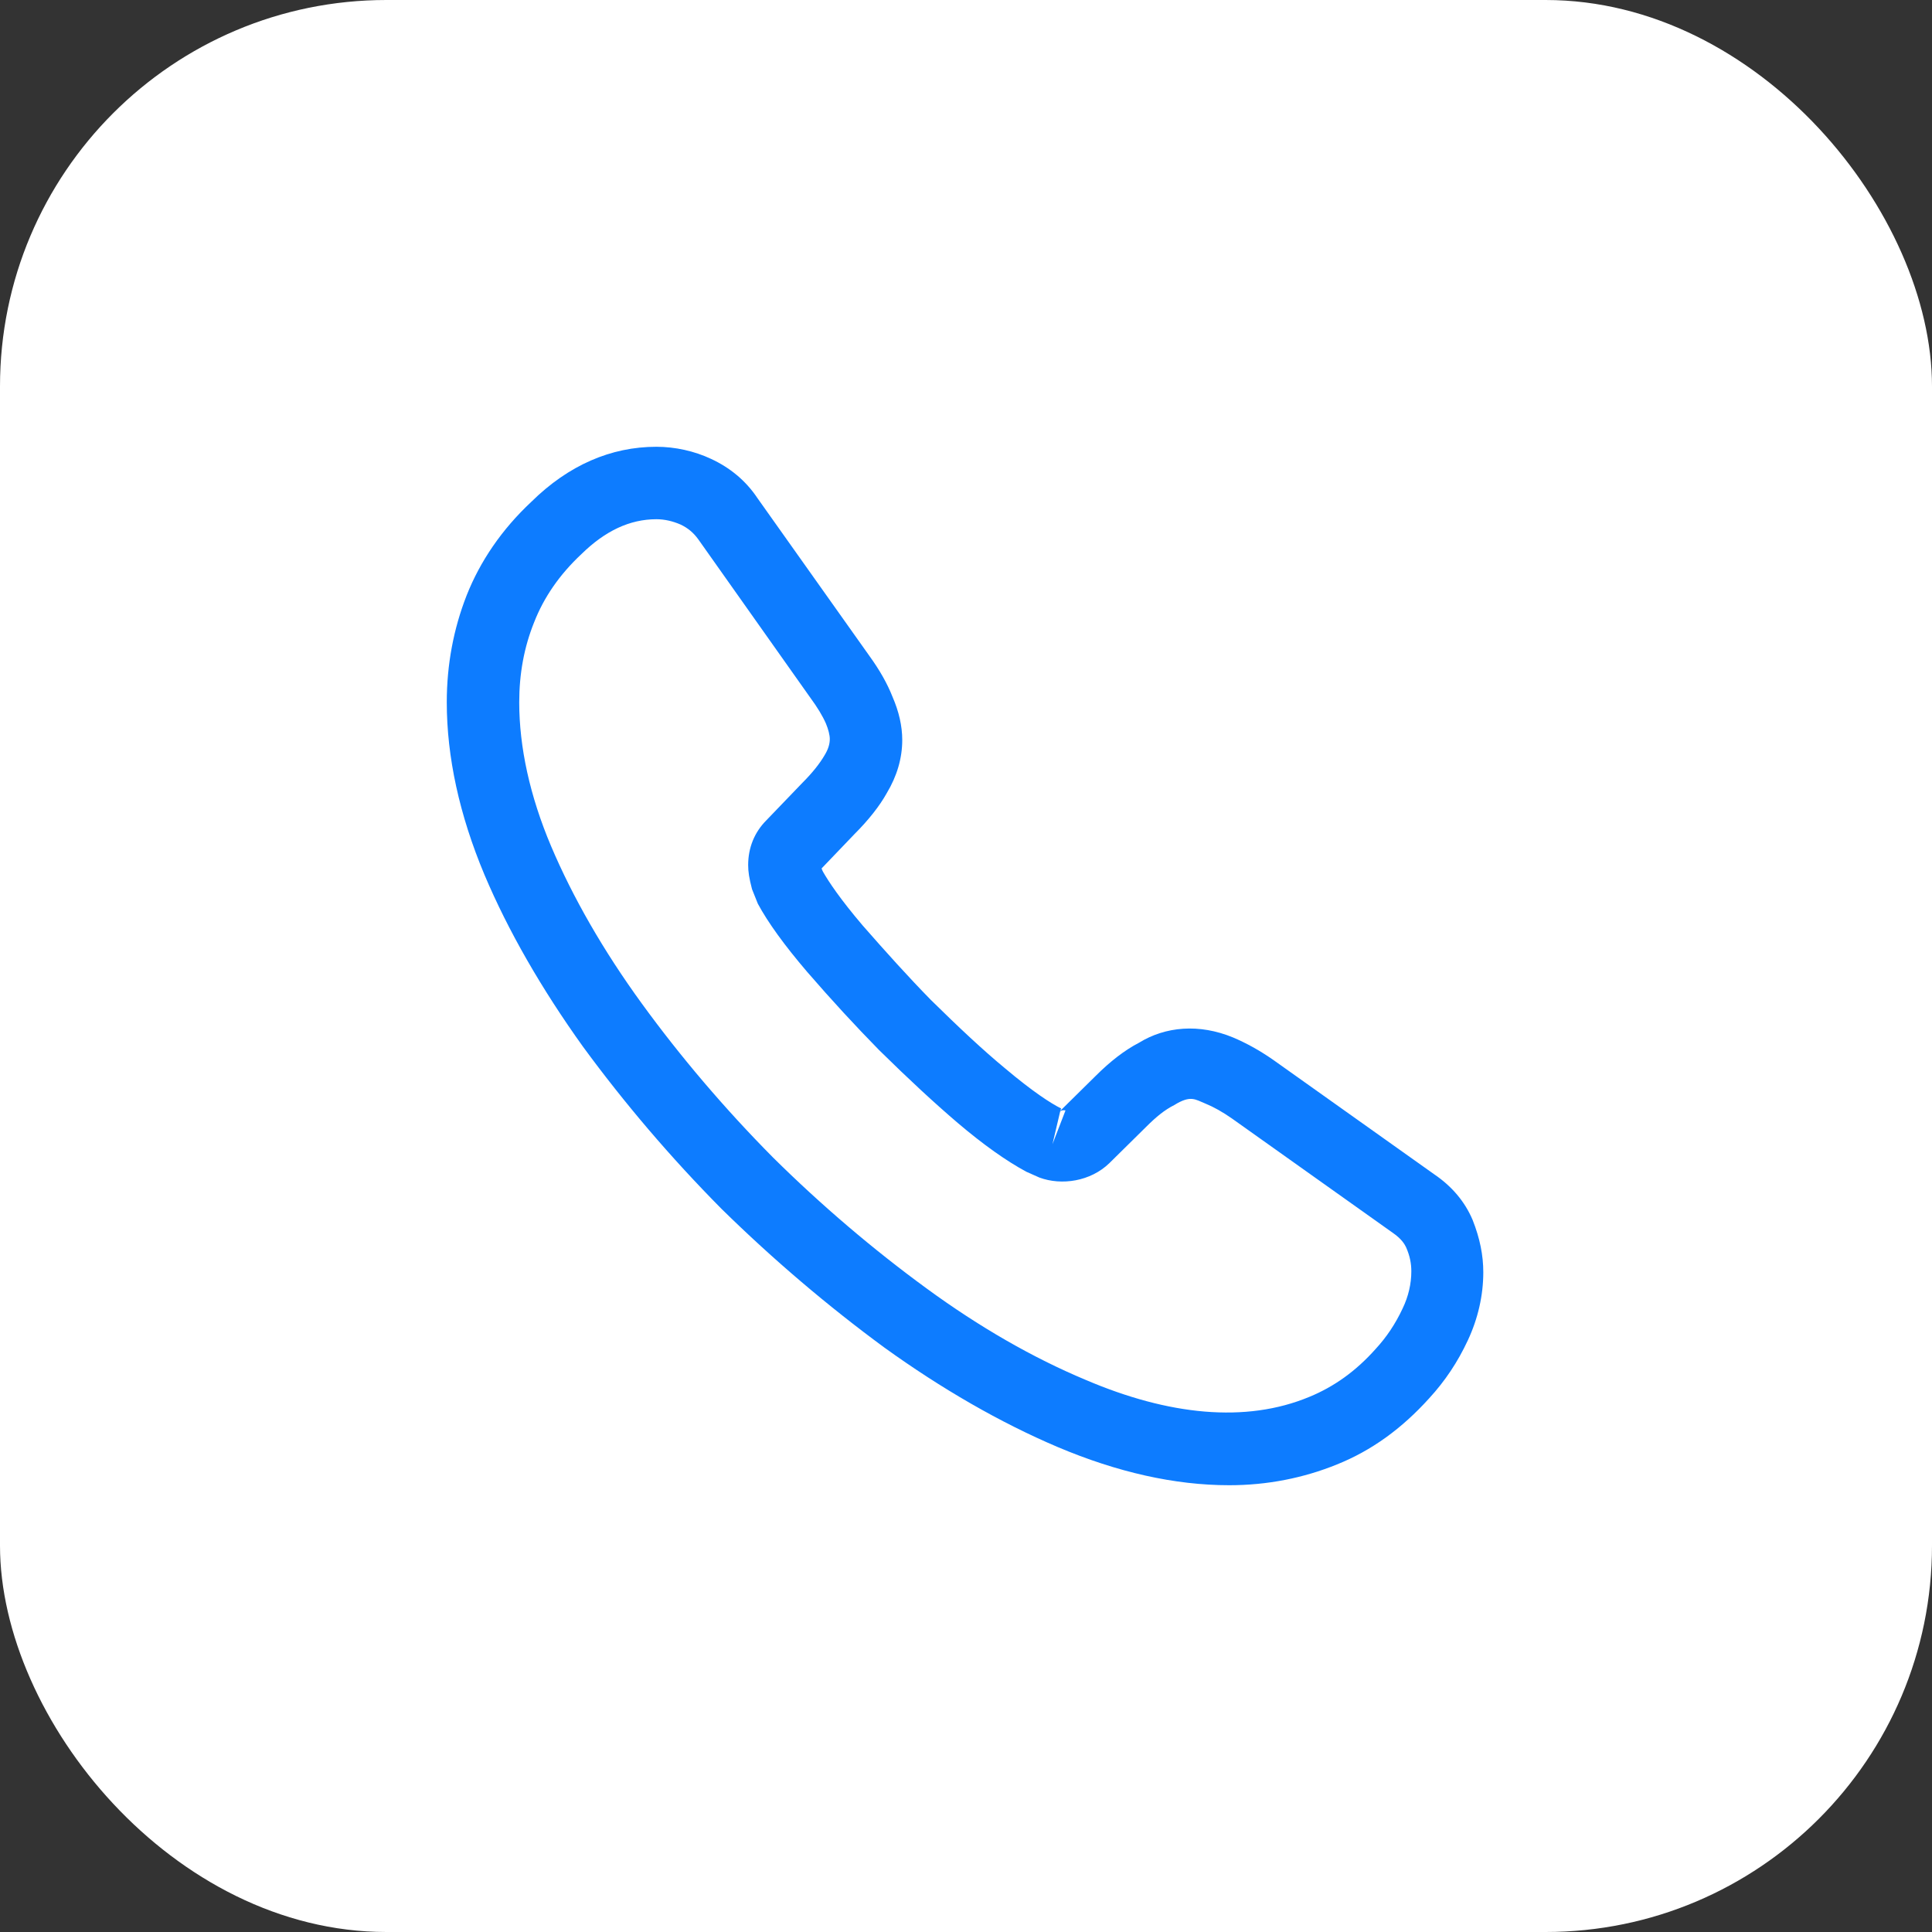
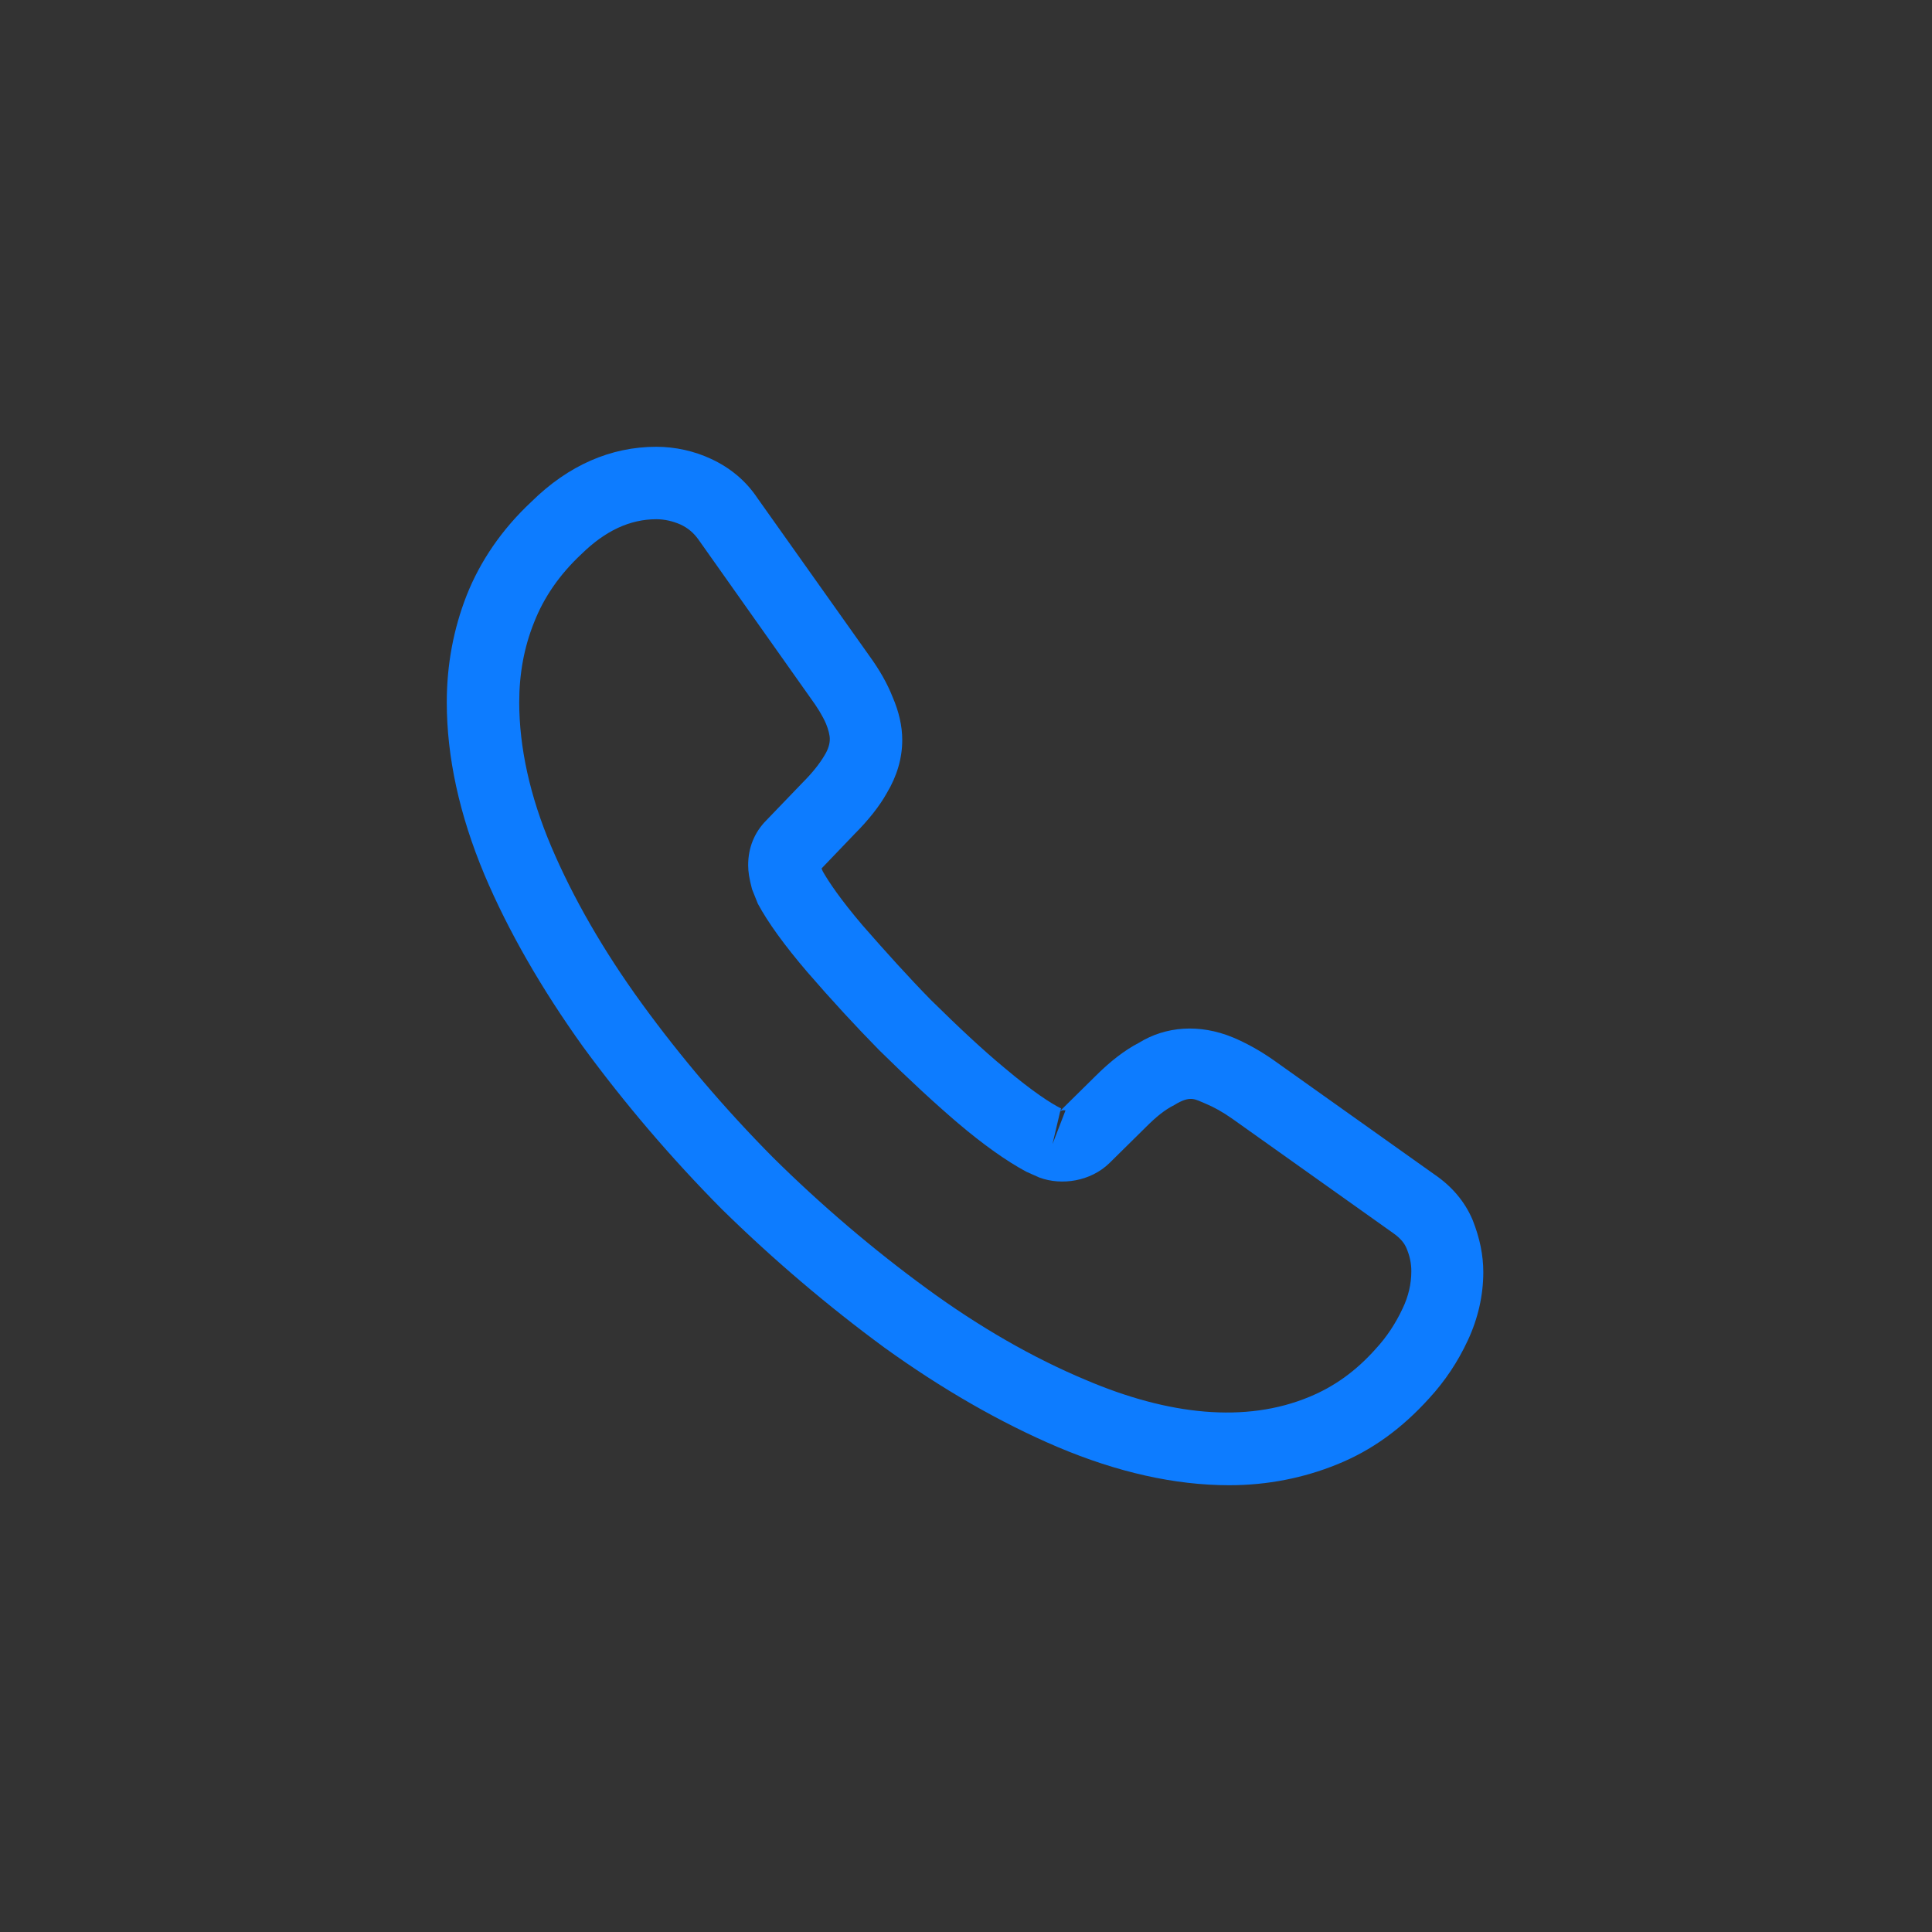
<svg xmlns="http://www.w3.org/2000/svg" width="40" height="40" viewBox="0 0 40 40" fill="none">
  <rect x="0" y="0" width="40" height="40" fill="#333333" stroke="none" />
-   <rect width="40" height="40" rx="8" fill="white" />
  <path d="M25.45 30.75C24.32 30.75 23.13 30.48 21.9 29.96C20.7 29.45 19.49 28.75 18.31 27.9C17.14 27.04 16.01 26.08 14.94 25.03C13.88 23.96 12.92 22.83 12.07 21.67C11.21 20.47 10.52 19.27 10.03 18.11C9.51 16.87 9.25 15.67 9.25 14.54C9.25 13.76 9.39 13.02 9.66 12.33C9.94 11.62 10.39 10.96 11 10.39C11.77 9.63 12.65 9.25 13.59 9.25C13.98 9.25 14.38 9.34 14.72 9.5C15.11 9.68 15.44 9.95 15.68 10.31L18 13.58C18.21 13.87 18.37 14.15 18.48 14.43C18.61 14.73 18.68 15.03 18.68 15.32C18.68 15.7 18.57 16.07 18.36 16.42C18.21 16.69 17.98 16.98 17.69 17.27L17.01 17.98C17.02 18.01 17.03 18.03 17.04 18.05C17.16 18.26 17.4 18.62 17.86 19.16C18.35 19.72 18.81 20.23 19.27 20.7C19.86 21.28 20.35 21.74 20.81 22.12C21.38 22.6 21.75 22.84 21.97 22.95L21.95 23L22.68 22.28C22.99 21.97 23.29 21.74 23.58 21.59C24.13 21.25 24.83 21.19 25.53 21.48C25.79 21.59 26.07 21.74 26.37 21.95L29.69 24.31C30.06 24.56 30.33 24.88 30.49 25.26C30.64 25.64 30.71 25.99 30.71 26.34C30.71 26.82 30.6 27.3 30.39 27.75C30.18 28.2 29.92 28.59 29.59 28.95C29.02 29.58 28.4 30.03 27.68 30.32C26.99 30.6 26.24 30.75 25.45 30.75ZM13.59 10.75C13.04 10.75 12.53 10.99 12.04 11.47C11.58 11.9 11.26 12.37 11.06 12.88C10.85 13.4 10.75 13.95 10.75 14.54C10.75 15.47 10.97 16.48 11.41 17.52C11.86 18.58 12.49 19.68 13.29 20.78C14.09 21.88 15 22.95 16 23.96C17 24.95 18.08 25.87 19.19 26.68C20.27 27.47 21.38 28.11 22.48 28.57C24.19 29.3 25.79 29.47 27.11 28.92C27.62 28.71 28.07 28.39 28.48 27.93C28.71 27.68 28.89 27.41 29.04 27.09C29.16 26.84 29.22 26.58 29.22 26.32C29.22 26.16 29.19 26 29.11 25.82C29.08 25.76 29.02 25.65 28.83 25.52L25.51 23.16C25.31 23.02 25.13 22.92 24.96 22.85C24.74 22.76 24.65 22.67 24.31 22.88C24.11 22.98 23.93 23.13 23.73 23.33L22.97 24.08C22.58 24.46 21.98 24.55 21.52 24.38L21.25 24.26C20.84 24.04 20.36 23.7 19.83 23.25C19.35 22.84 18.83 22.36 18.2 21.74C17.71 21.24 17.22 20.71 16.71 20.12C16.24 19.57 15.9 19.1 15.69 18.71L15.57 18.41C15.51 18.18 15.49 18.05 15.49 17.91C15.49 17.55 15.62 17.23 15.87 16.98L16.62 16.2C16.82 16 16.97 15.81 17.07 15.64C17.15 15.51 17.18 15.4 17.18 15.3C17.18 15.22 17.15 15.1 17.1 14.98C17.03 14.82 16.92 14.64 16.78 14.45L14.46 11.17C14.36 11.03 14.24 10.93 14.09 10.86C13.93 10.79 13.76 10.75 13.59 10.75ZM21.95 23.01L21.79 23.69L22.06 22.99C22.01 22.98 21.97 22.99 21.95 23.01Z" fill="#0D7CFF" />
</svg>